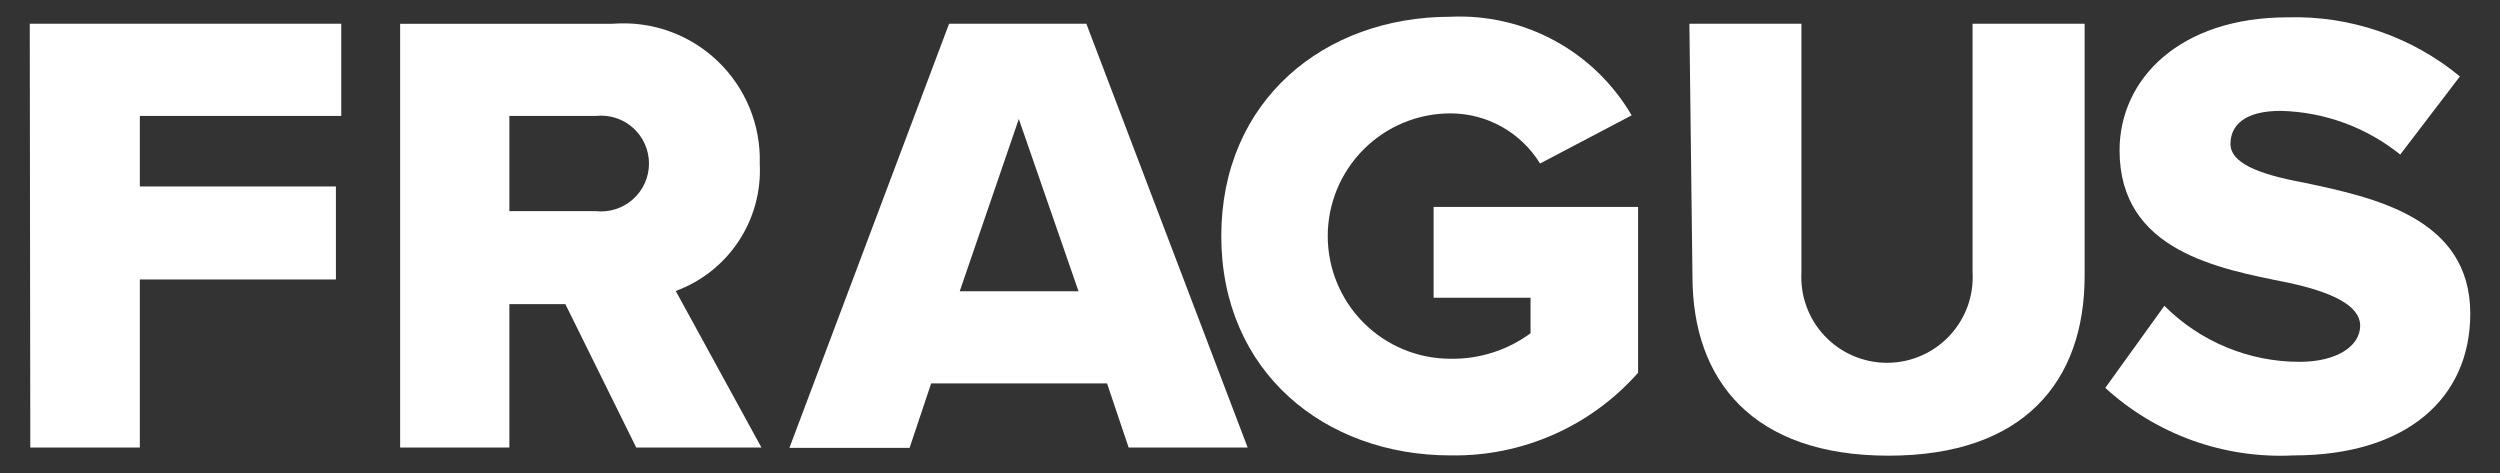
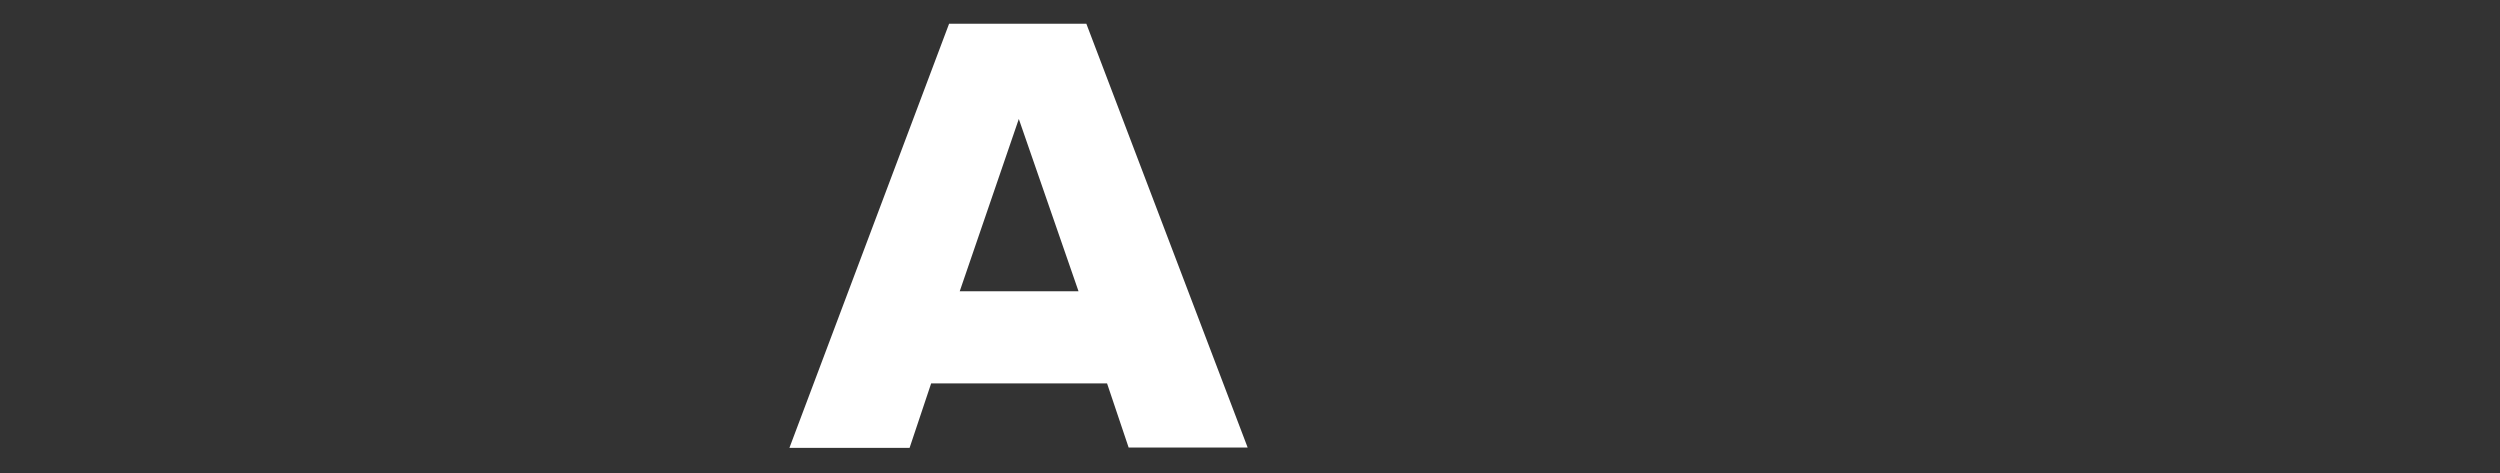
<svg xmlns="http://www.w3.org/2000/svg" width="74" height="14" viewBox="0 0 74 14" fill="none">
  <rect x="0" y="0" width="74" height="14" fill="#333333" stroke="none" />
-   <path d="M0.881 0.703H10.101V3.431H4.139V5.52H9.943V8.273H4.139V13.248H0.897L0.881 0.703Z" fill="white" />
-   <path d="M16.735 9.003H15.077V13.248H11.844V0.704H18.128C18.694 0.658 19.264 0.732 19.799 0.921C20.334 1.11 20.824 1.41 21.235 1.802C21.647 2.193 21.971 2.666 22.187 3.192C22.404 3.717 22.506 4.281 22.489 4.849C22.53 5.66 22.311 6.462 21.864 7.139C21.416 7.817 20.764 8.333 20.002 8.613L22.539 13.248H18.833L16.735 9.003ZM17.639 3.431H15.077V6.25H17.639C17.837 6.272 18.037 6.251 18.227 6.19C18.416 6.129 18.591 6.029 18.739 5.896C18.887 5.763 19.006 5.6 19.087 5.419C19.168 5.237 19.21 5.04 19.21 4.841C19.21 4.642 19.168 4.445 19.087 4.263C19.006 4.081 18.887 3.918 18.739 3.785C18.591 3.653 18.416 3.552 18.227 3.491C18.037 3.43 17.837 3.41 17.639 3.431Z" fill="white" />
  <path d="M32.769 11.349H27.562L26.924 13.256H23.367L28.093 0.703H32.156L36.931 13.248H33.408L32.769 11.349ZM28.408 8.621H31.924L30.157 3.522L28.408 8.621Z" fill="white" />
-   <path d="M42.932 0.496C44.008 0.446 45.076 0.692 46.022 1.206C46.968 1.721 47.754 2.485 48.297 3.414L45.586 4.84C45.307 4.387 44.917 4.012 44.453 3.752C43.988 3.492 43.465 3.356 42.932 3.356C41.969 3.356 41.046 3.739 40.365 4.42C39.684 5.101 39.301 6.025 39.301 6.988C39.301 7.951 39.684 8.875 40.365 9.556C41.046 10.237 41.969 10.619 42.932 10.619C43.784 10.634 44.617 10.369 45.304 9.865V8.812H42.435V6.126H48.487V11.034C47.794 11.818 46.94 12.443 45.982 12.865C45.025 13.287 43.987 13.497 42.941 13.48C39.193 13.48 36.15 10.992 36.15 6.988C36.15 2.983 39.185 0.496 42.932 0.496Z" fill="white" />
-   <path d="M50.006 0.703H53.322V8.057C53.303 8.402 53.353 8.747 53.472 9.072C53.59 9.396 53.773 9.693 54.011 9.944C54.248 10.195 54.534 10.396 54.851 10.532C55.168 10.669 55.51 10.739 55.855 10.739C56.2 10.739 56.542 10.669 56.859 10.532C57.177 10.396 57.462 10.195 57.7 9.944C57.937 9.693 58.12 9.396 58.239 9.072C58.357 8.747 58.408 8.402 58.388 8.057V0.703H61.705V8.165C61.705 11.283 59.914 13.488 55.901 13.488C51.888 13.488 50.097 11.266 50.097 8.182L50.006 0.703Z" fill="white" />
-   <path d="M64.066 9.052C64.591 9.579 65.216 9.996 65.903 10.28C66.59 10.565 67.327 10.711 68.07 10.71C69.181 10.71 69.861 10.238 69.861 9.641C69.861 9.044 69.032 8.646 67.714 8.364C65.641 7.95 62.739 7.419 62.739 4.451C62.739 2.337 64.522 0.513 67.714 0.513C69.569 0.46 71.381 1.081 72.813 2.262L71.047 4.575C70.042 3.766 68.797 3.311 67.507 3.282C66.437 3.282 66.022 3.713 66.022 4.26C66.022 4.807 66.793 5.147 68.186 5.404C70.259 5.844 73.12 6.441 73.12 9.284C73.12 11.772 71.254 13.48 67.888 13.48C66.873 13.531 65.858 13.382 64.902 13.039C63.946 12.696 63.067 12.166 62.316 11.482L64.066 9.052Z" fill="white" />
</svg>